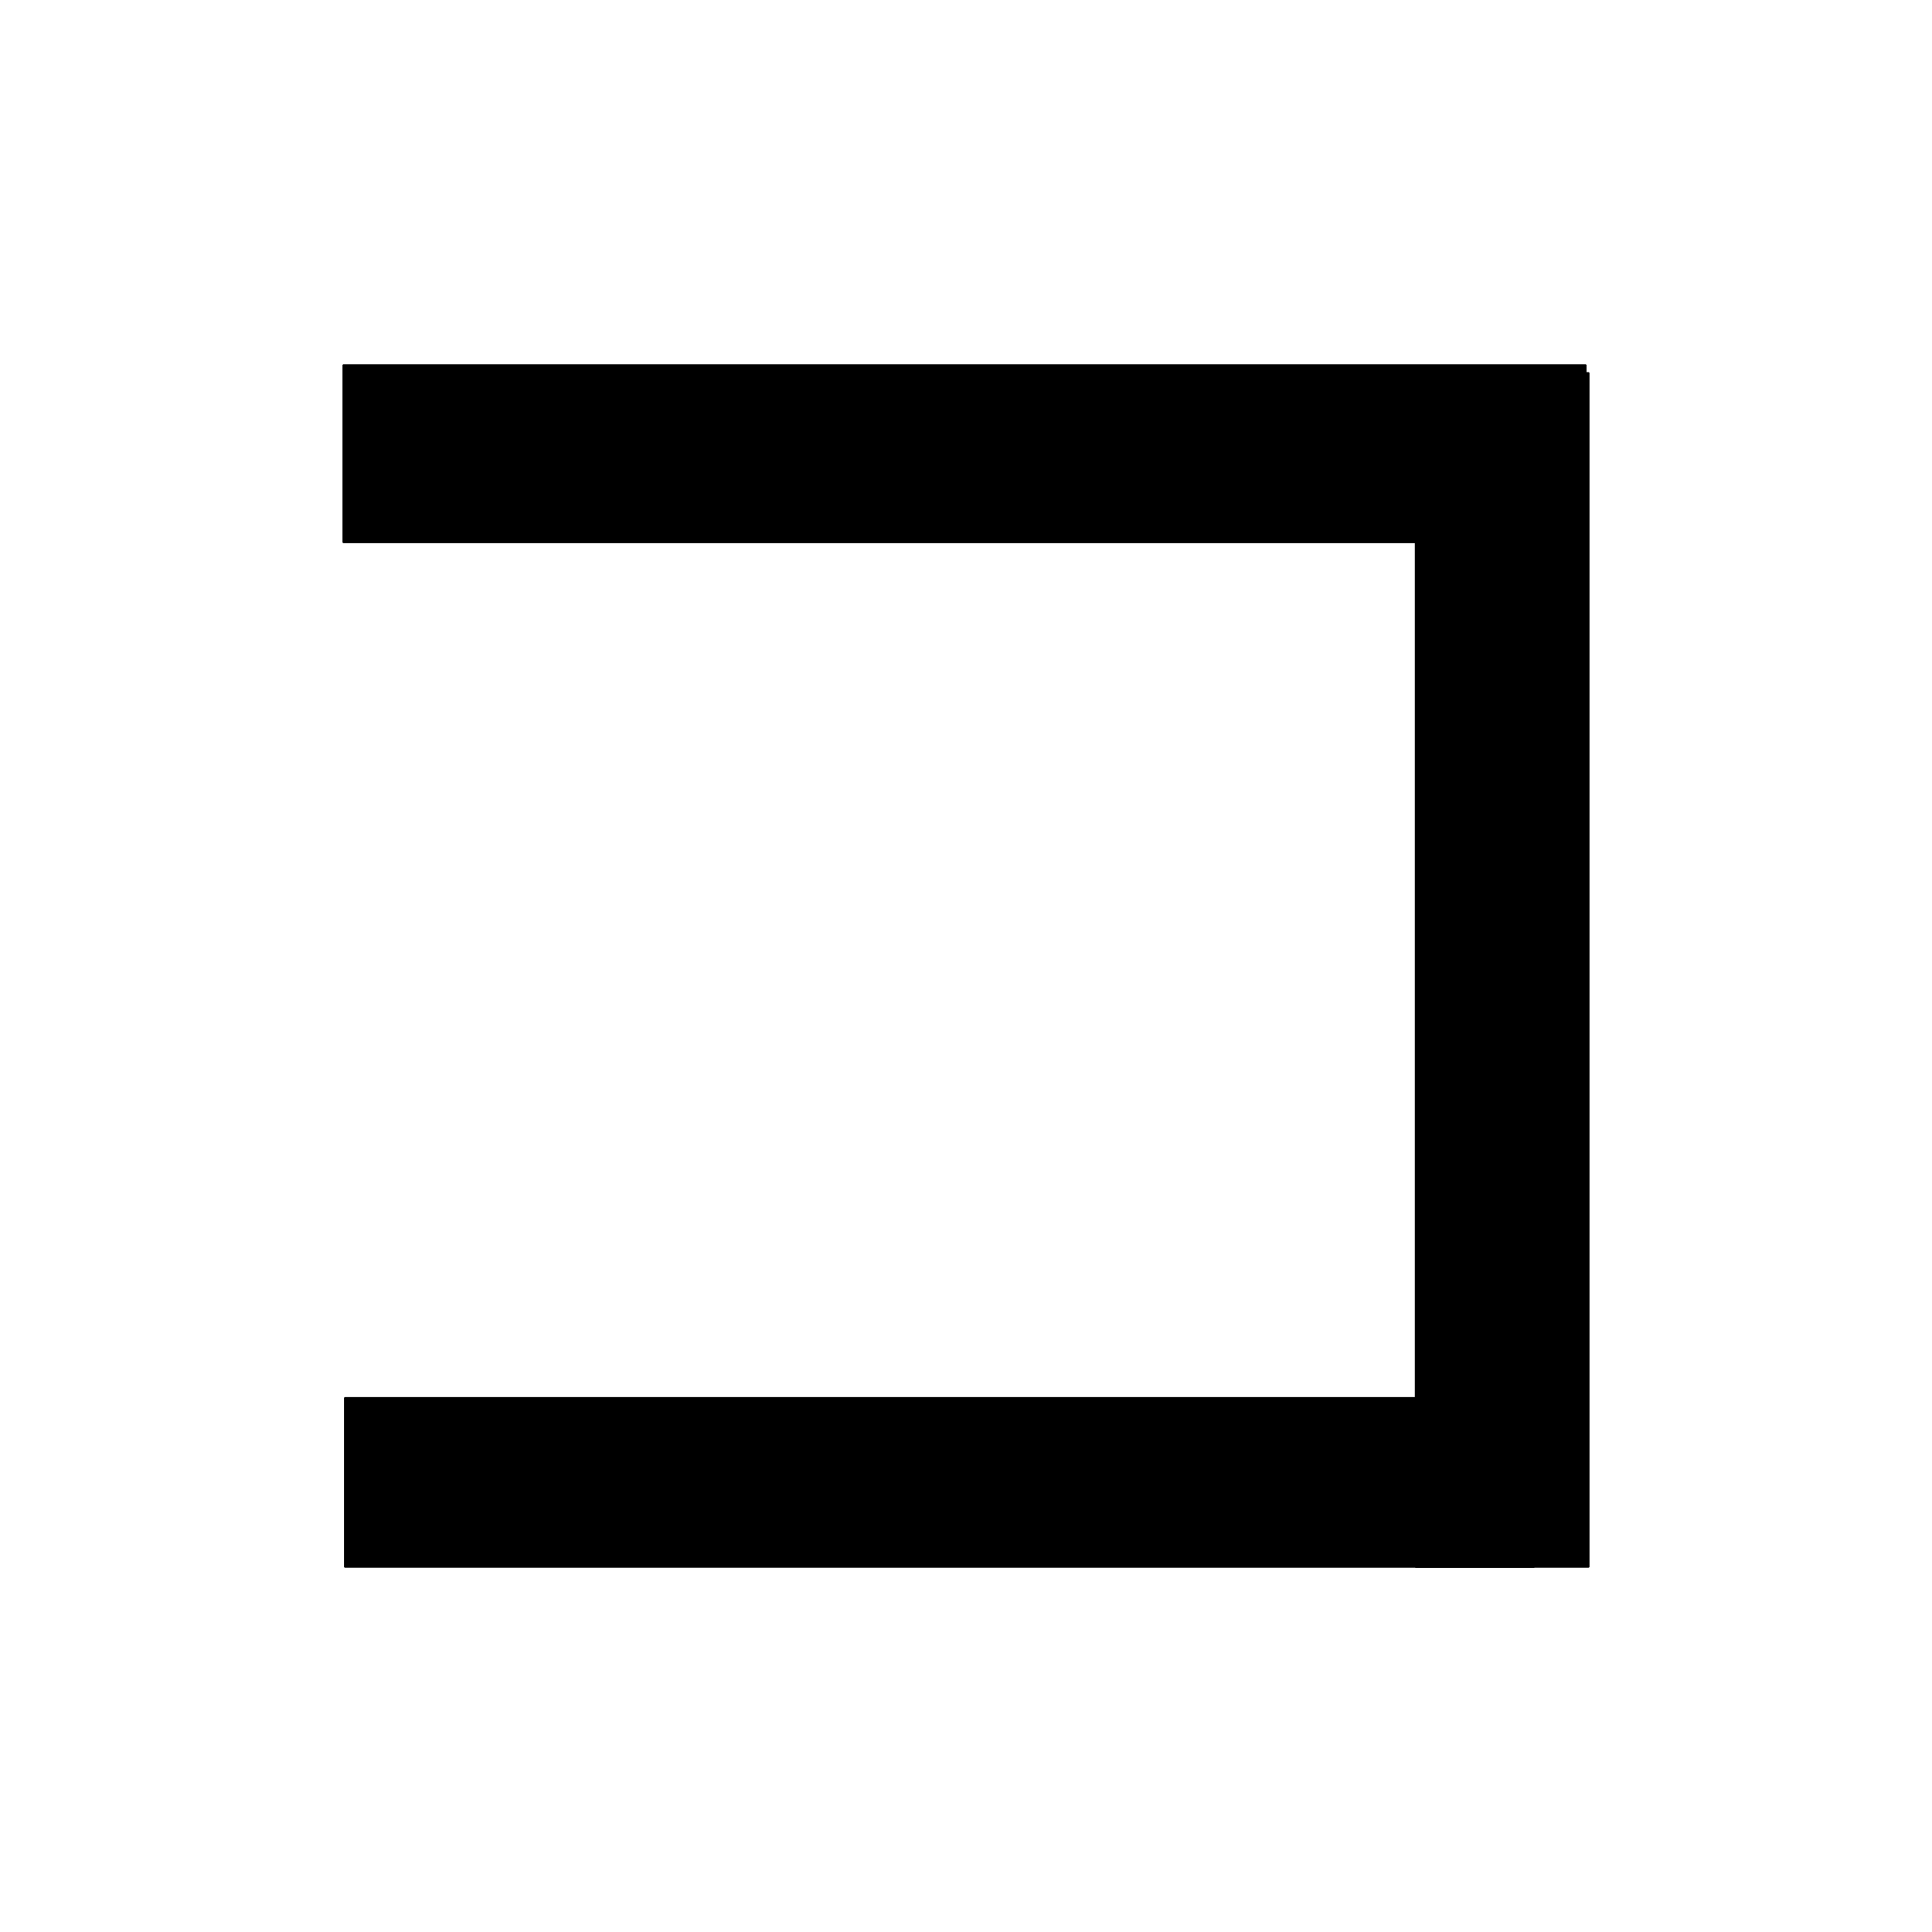
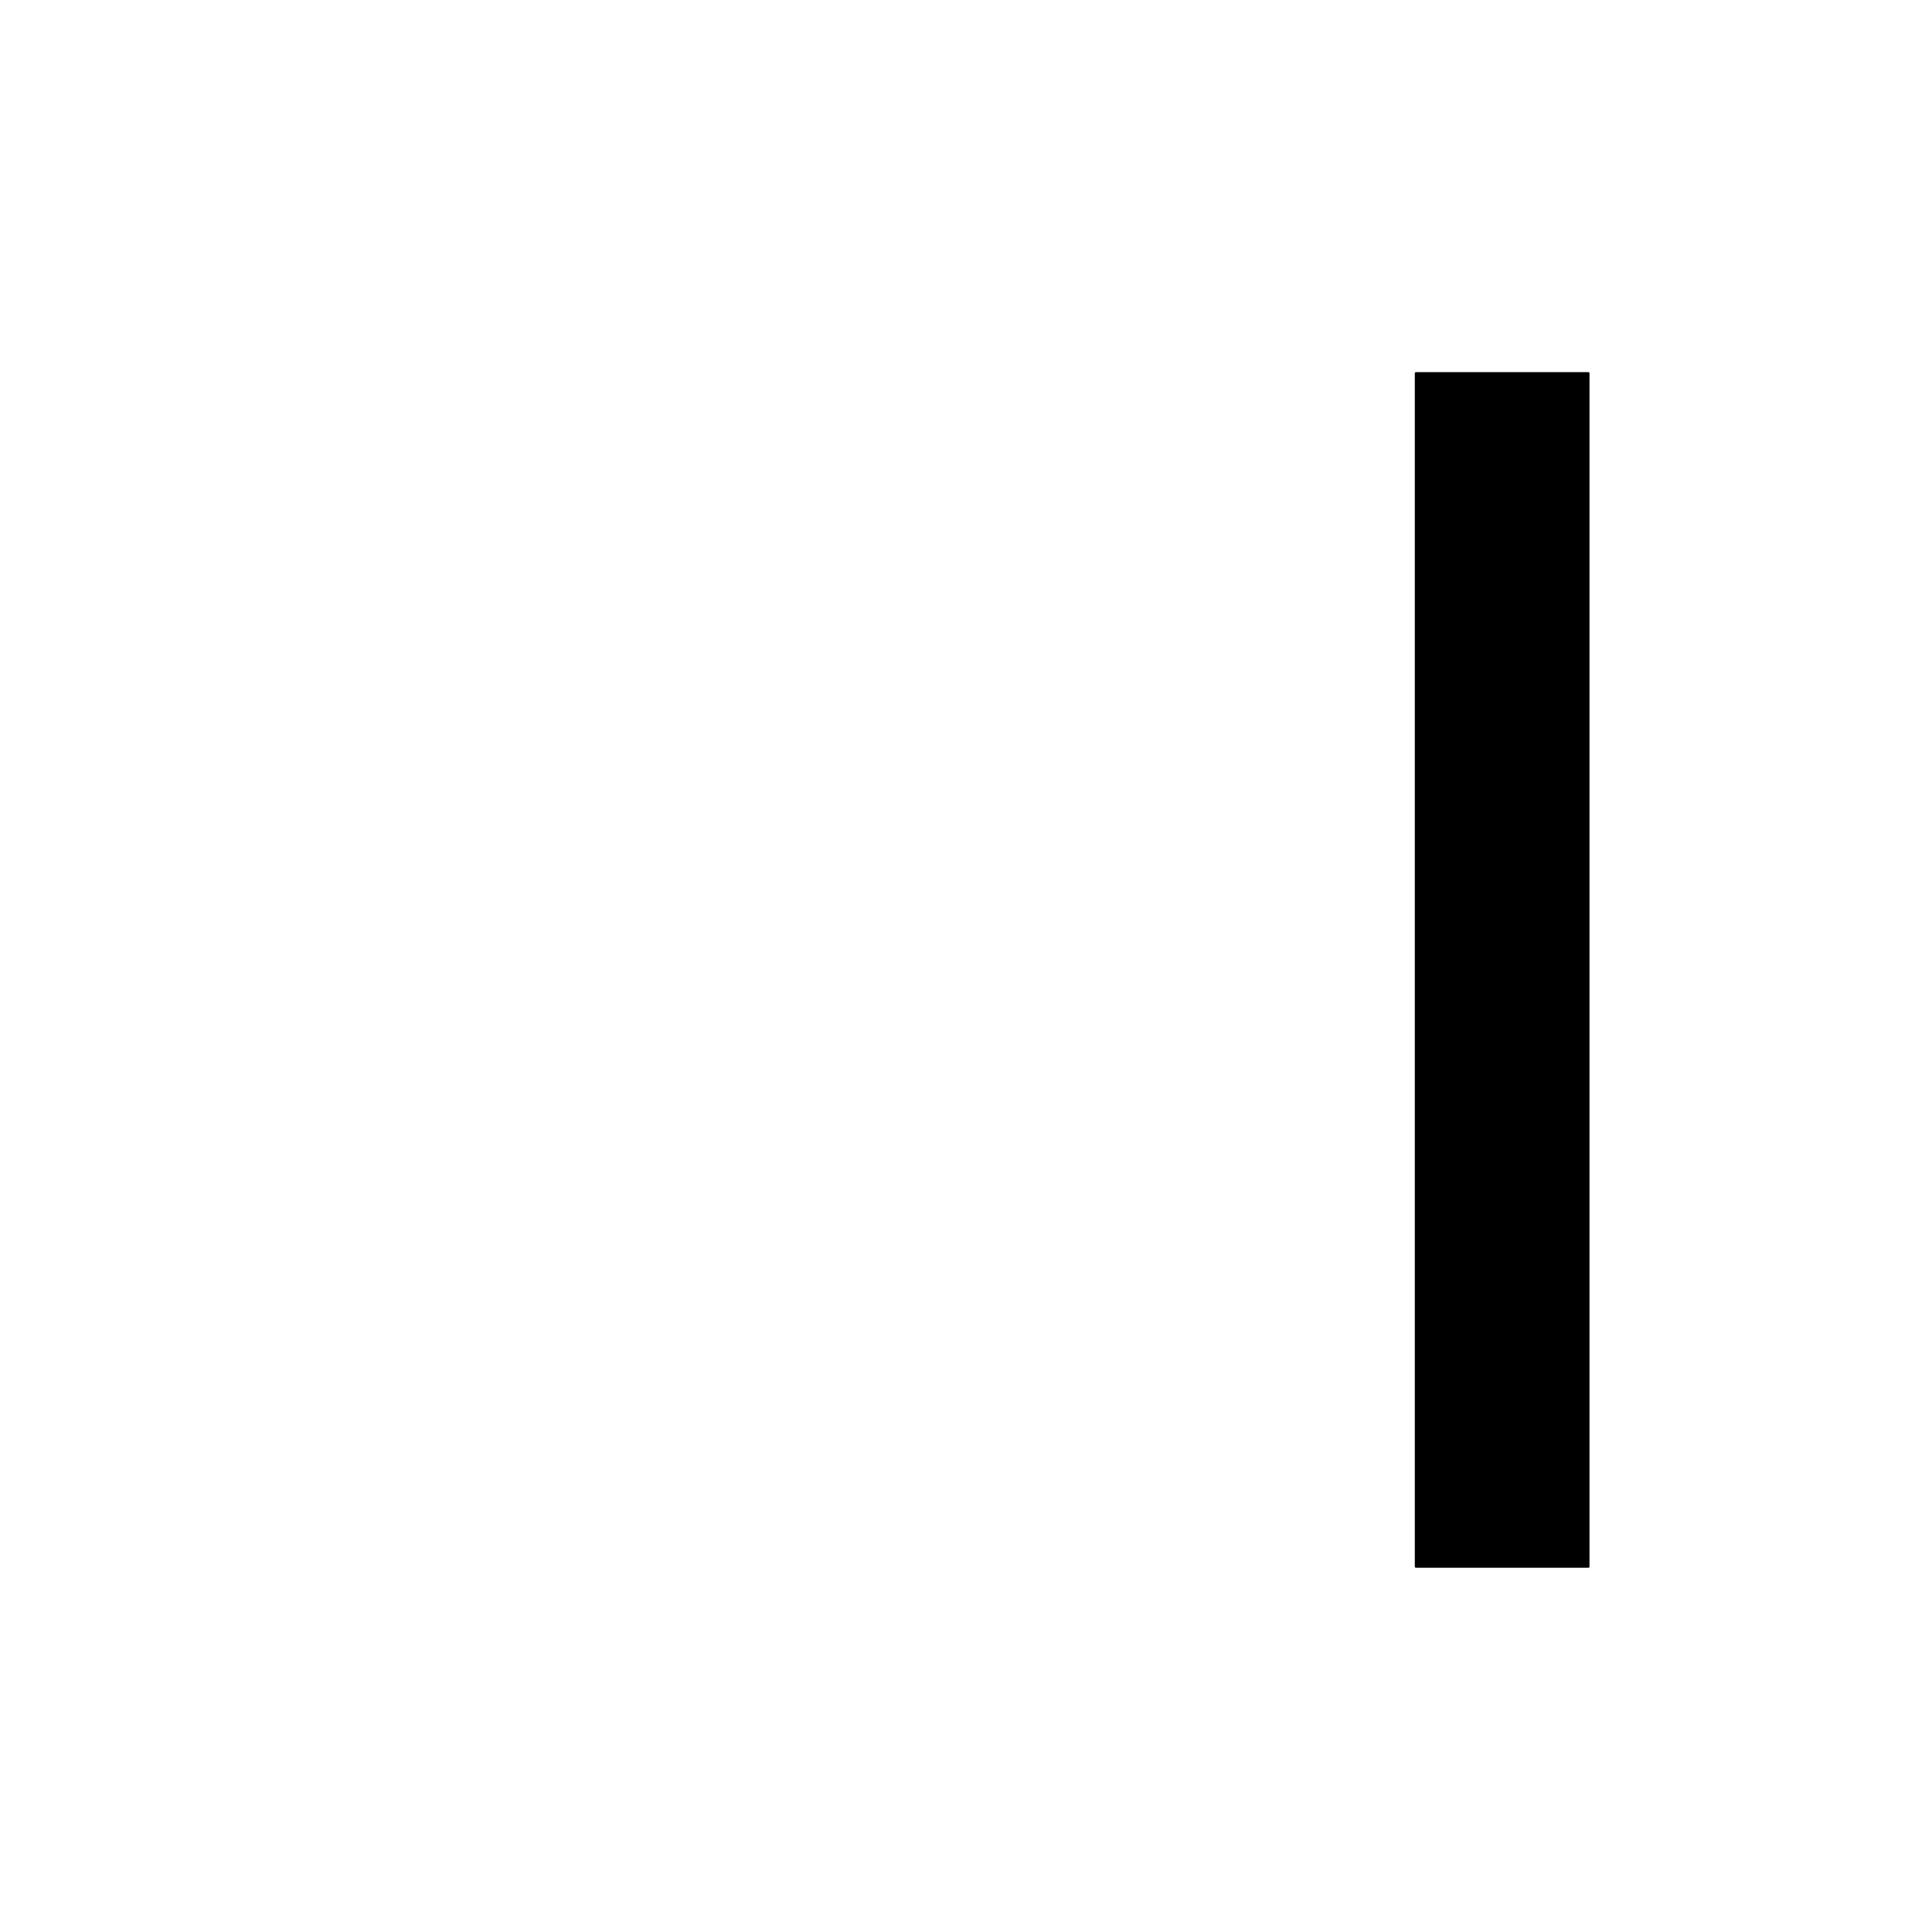
<svg xmlns="http://www.w3.org/2000/svg" width="900" height="900">
  <path d="M 421.78 411.65 L 977.73 411.65 L 977.73 492.03 L 421.78 492.03 Z M 421.78 411.65" transform="rotate(90.00,699.76,451.84)" stroke-width="1.00" stroke="black" stroke-linecap="round" stroke-linejoin="round" fill="black" />
-   <path d="M 160.75 651.33 L 714.49 651.33 L 714.49 729.82 L 160.75 729.82 Z M 160.75 651.33" transform="rotate(180.00,437.62,690.57)" stroke-width="1.00" stroke="black" stroke-linecap="round" stroke-linejoin="round" fill="black" />
-   <path d="M 160.05 170.18 L 738.57 170.18 L 738.57 252.52 L 160.05 252.52 Z M 160.05 170.18" transform="rotate(180.00,449.31,211.35)" stroke-width="1.00" stroke="black" stroke-linecap="round" stroke-linejoin="round" fill="black" />
</svg>